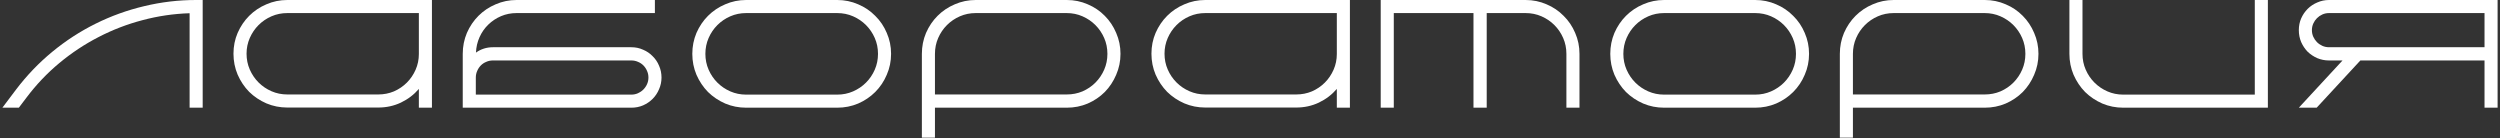
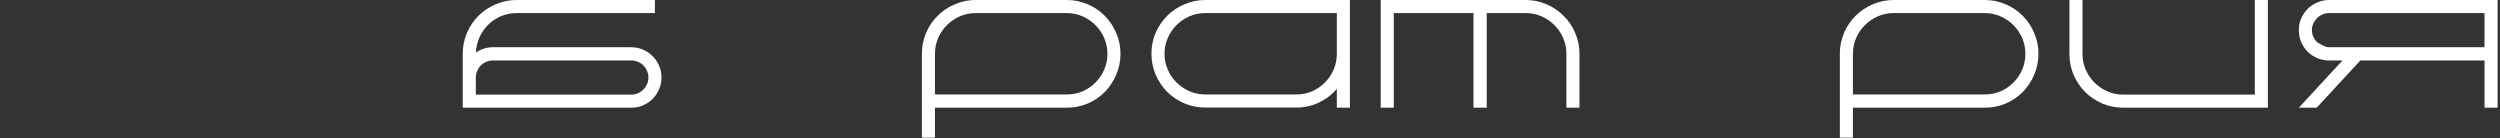
<svg xmlns="http://www.w3.org/2000/svg" width="975" height="54" viewBox="0 0 975 54" fill="none">
  <rect x="0" y="0" width="975" height="54" fill="#333333" stroke="none" />
-   <path d="M974.063 0V42H968.963V23.58H920.543L903.503 42H896.543L913.583 23.58H908.303C906.703 23.58 905.183 23.28 903.743 22.68C902.303 22.04 901.043 21.2 899.963 20.16C898.923 19.08 898.083 17.82 897.443 16.38C896.843 14.94 896.543 13.4 896.543 11.76C896.543 10.12 896.843 8.6 897.443 7.2C898.083 5.76 898.923 4.52 899.963 3.48C901.043 2.4 902.303 1.56 903.743 0.96C905.183 0.32 906.703 0 908.303 0H974.063ZM968.963 18.42V5.1H908.303C907.383 5.1 906.523 5.28 905.723 5.64C904.923 6 904.223 6.48 903.623 7.08C903.023 7.68 902.543 8.38 902.183 9.18C901.823 9.98 901.643 10.84 901.643 11.76C901.643 12.68 901.823 13.54 902.183 14.34C902.543 15.14 903.023 15.84 903.623 16.44C904.223 17.04 904.923 17.52 905.723 17.88C906.523 18.24 907.383 18.42 908.303 18.42H968.963Z" fill="white" />
+   <path d="M974.063 0V42H968.963V23.58H920.543L903.503 42H896.543L913.583 23.58H908.303C906.703 23.58 905.183 23.28 903.743 22.68C902.303 22.04 901.043 21.2 899.963 20.16C898.923 19.08 898.083 17.82 897.443 16.38C896.843 14.94 896.543 13.4 896.543 11.76C896.543 10.12 896.843 8.6 897.443 7.2C898.083 5.76 898.923 4.52 899.963 3.48C901.043 2.4 902.303 1.56 903.743 0.96C905.183 0.32 906.703 0 908.303 0H974.063ZM968.963 18.42V5.1H908.303C907.383 5.1 906.523 5.28 905.723 5.64C904.923 6 904.223 6.48 903.623 7.08C903.023 7.68 902.543 8.38 902.183 9.18C901.823 9.98 901.643 10.84 901.643 11.76C901.643 12.68 901.823 13.54 902.183 14.34C902.543 15.14 903.023 15.84 903.623 16.44C906.523 18.24 907.383 18.42 908.303 18.42H968.963Z" fill="white" />
  <path d="M884.47 0V42H828.07C825.19 42 822.47 41.46 819.91 40.38C817.35 39.26 815.11 37.76 813.19 35.88C811.31 33.96 809.81 31.72 808.69 29.16C807.61 26.6 807.07 23.88 807.07 21V0H812.17V21C812.17 23.2 812.59 25.26 813.43 27.18C814.27 29.1 815.41 30.78 816.85 32.22C818.29 33.66 819.97 34.8 821.89 35.64C823.81 36.48 825.87 36.9 828.07 36.9H879.37V0H884.47Z" fill="white" />
  <path d="M774.059 42H722.639V53.7H717.539V21C717.539 18.12 718.079 15.4 719.159 12.84C720.279 10.28 721.779 8.06 723.659 6.18C725.579 4.26 727.819 2.76 730.379 1.68C732.939 0.56 735.659 0 738.539 0H774.059C776.939 0 779.659 0.56 782.219 1.68C784.779 2.76 786.999 4.26 788.879 6.18C790.759 8.06 792.239 10.28 793.319 12.84C794.439 15.4 794.999 18.12 794.999 21C794.999 23.88 794.439 26.6 793.319 29.16C792.239 31.72 790.759 33.96 788.879 35.88C786.999 37.76 784.779 39.26 782.219 40.38C779.659 41.46 776.939 42 774.059 42ZM722.639 36.84H774.059C776.219 36.84 778.259 36.44 780.179 35.64C782.099 34.8 783.779 33.66 785.219 32.22C786.659 30.78 787.799 29.1 788.639 27.18C789.479 25.26 789.899 23.2 789.899 21C789.899 18.8 789.479 16.74 788.639 14.82C787.799 12.9 786.659 11.22 785.219 9.78C783.779 8.34 782.099 7.2 780.179 6.36C778.259 5.52 776.219 5.1 774.059 5.1H738.539C736.339 5.1 734.279 5.52 732.359 6.36C730.439 7.2 728.759 8.34 727.319 9.78C725.879 11.22 724.739 12.9 723.899 14.82C723.059 16.74 722.639 18.8 722.639 21V36.84Z" fill="white" />
-   <path d="M684.528 42H649.008C646.128 42 643.408 41.46 640.848 40.38C638.288 39.26 636.048 37.76 634.128 35.88C632.248 33.96 630.748 31.72 629.628 29.16C628.548 26.6 628.008 23.88 628.008 21C628.008 18.12 628.548 15.4 629.628 12.84C630.748 10.28 632.248 8.06 634.128 6.18C636.048 4.26 638.288 2.76 640.848 1.68C643.408 0.56 646.128 0 649.008 0H684.528C687.408 0 690.128 0.56 692.688 1.68C695.248 2.76 697.468 4.26 699.348 6.18C701.268 8.06 702.768 10.28 703.848 12.84C704.968 15.4 705.528 18.12 705.528 21C705.528 23.88 704.968 26.6 703.848 29.16C702.768 31.72 701.268 33.96 699.348 35.88C697.468 37.76 695.248 39.26 692.688 40.38C690.128 41.46 687.408 42 684.528 42ZM649.008 5.1C646.808 5.1 644.748 5.52 642.828 6.36C640.908 7.2 639.228 8.34 637.788 9.78C636.348 11.22 635.208 12.9 634.368 14.82C633.528 16.74 633.108 18.8 633.108 21C633.108 23.2 633.528 25.26 634.368 27.18C635.208 29.1 636.348 30.78 637.788 32.22C639.228 33.66 640.908 34.8 642.828 35.64C644.748 36.48 646.808 36.9 649.008 36.9H684.528C686.728 36.9 688.788 36.48 690.708 35.64C692.628 34.8 694.308 33.66 695.748 32.22C697.188 30.78 698.328 29.1 699.168 27.18C700.008 25.26 700.428 23.2 700.428 21C700.428 18.8 700.008 16.74 699.168 14.82C698.328 12.9 697.188 11.22 695.748 9.78C694.308 8.34 692.628 7.2 690.708 6.36C688.788 5.52 686.728 5.1 684.528 5.1H649.008Z" fill="white" />
  <path d="M594.997 0C597.877 0 600.597 0.56 603.157 1.68C605.717 2.76 607.937 4.26 609.817 6.18C611.737 8.06 613.237 10.28 614.317 12.84C615.437 15.4 615.997 18.12 615.997 21V42H610.897V21C610.897 18.8 610.477 16.74 609.637 14.82C608.797 12.9 607.657 11.22 606.217 9.78C604.777 8.34 603.097 7.2 601.177 6.36C599.257 5.52 597.197 5.1 594.997 5.1H579.817V42H574.657V5.1H543.577V42H538.477V0H594.997Z" fill="white" />
  <path d="M526.463 42H521.362V34.68C519.442 36.92 517.103 38.7 514.343 40.02C511.623 41.3 508.683 41.94 505.523 41.94H470.062C467.183 41.94 464.463 41.4 461.903 40.32C459.343 39.2 457.102 37.7 455.182 35.82C453.302 33.9 451.802 31.66 450.682 29.1C449.602 26.54 449.062 23.82 449.062 20.94C449.062 18.06 449.602 15.36 450.682 12.84C451.802 10.28 453.302 8.06 455.182 6.18C457.102 4.26 459.343 2.76 461.903 1.68C464.463 0.56 467.183 0 470.062 0H526.463V42ZM470.062 5.1C467.862 5.1 465.803 5.52 463.883 6.36C461.963 7.2 460.283 8.34 458.843 9.78C457.403 11.22 456.262 12.9 455.422 14.82C454.582 16.74 454.162 18.78 454.162 20.94C454.162 23.14 454.582 25.2 455.422 27.12C456.262 29.04 457.403 30.72 458.843 32.16C460.283 33.6 461.963 34.74 463.883 35.58C465.803 36.42 467.862 36.84 470.062 36.84H505.523C507.683 36.84 509.723 36.44 511.643 35.64C513.563 34.8 515.242 33.66 516.682 32.22C518.122 30.78 519.262 29.1 520.102 27.18C520.942 25.26 521.362 23.22 521.362 21.06V5.1H470.062Z" fill="white" />
  <path d="M416.051 42H364.631V53.7H359.531V21C359.531 18.12 360.071 15.4 361.151 12.84C362.271 10.28 363.771 8.06 365.651 6.18C367.571 4.26 369.811 2.76 372.371 1.68C374.931 0.56 377.651 0 380.531 0H416.051C418.931 0 421.651 0.56 424.211 1.68C426.771 2.76 428.991 4.26 430.871 6.18C432.751 8.06 434.231 10.28 435.311 12.84C436.431 15.4 436.991 18.12 436.991 21C436.991 23.88 436.431 26.6 435.311 29.16C434.231 31.72 432.751 33.96 430.871 35.88C428.991 37.76 426.771 39.26 424.211 40.38C421.651 41.46 418.931 42 416.051 42ZM364.631 36.84H416.051C418.211 36.84 420.251 36.44 422.171 35.64C424.091 34.8 425.771 33.66 427.211 32.22C428.651 30.78 429.791 29.1 430.631 27.18C431.471 25.26 431.891 23.2 431.891 21C431.891 18.8 431.471 16.74 430.631 14.82C429.791 12.9 428.651 11.22 427.211 9.78C425.771 8.34 424.091 7.2 422.171 6.36C420.251 5.52 418.211 5.1 416.051 5.1H380.531C378.331 5.1 376.271 5.52 374.351 6.36C372.431 7.2 370.751 8.34 369.311 9.78C367.871 11.22 366.731 12.9 365.891 14.82C365.051 16.74 364.631 18.8 364.631 21V36.84Z" fill="white" />
-   <path d="M326.52 42H291C288.12 42 285.4 41.46 282.84 40.38C280.28 39.26 278.04 37.76 276.12 35.88C274.24 33.96 272.74 31.72 271.62 29.16C270.54 26.6 270 23.88 270 21C270 18.12 270.54 15.4 271.62 12.84C272.74 10.28 274.24 8.06 276.12 6.18C278.04 4.26 280.28 2.76 282.84 1.68C285.4 0.56 288.12 0 291 0H326.52C329.4 0 332.12 0.56 334.68 1.68C337.24 2.76 339.46 4.26 341.34 6.18C343.26 8.06 344.76 10.28 345.84 12.84C346.96 15.4 347.52 18.12 347.52 21C347.52 23.88 346.96 26.6 345.84 29.16C344.76 31.72 343.26 33.96 341.34 35.88C339.46 37.76 337.24 39.26 334.68 40.38C332.12 41.46 329.4 42 326.52 42ZM291 5.1C288.8 5.1 286.74 5.52 284.82 6.36C282.9 7.2 281.22 8.34 279.78 9.78C278.34 11.22 277.2 12.9 276.36 14.82C275.52 16.74 275.1 18.8 275.1 21C275.1 23.2 275.52 25.26 276.36 27.18C277.2 29.1 278.34 30.78 279.78 32.22C281.22 33.66 282.9 34.8 284.82 35.64C286.74 36.48 288.8 36.9 291 36.9H326.52C328.72 36.9 330.78 36.48 332.7 35.64C334.62 34.8 336.3 33.66 337.74 32.22C339.18 30.78 340.32 29.1 341.16 27.18C342 25.26 342.42 23.2 342.42 21C342.42 18.8 342 16.74 341.16 14.82C340.32 12.9 339.18 11.22 337.74 9.78C336.3 8.34 334.62 7.2 332.7 6.36C330.78 5.52 328.72 5.1 326.52 5.1H291Z" fill="white" />
  <path d="M246.229 42H180.469V21C180.469 18.12 181.009 15.4 182.089 12.84C183.209 10.28 184.709 8.06 186.589 6.18C188.509 4.26 190.749 2.76 193.309 1.68C195.869 0.56 198.589 0 201.469 0H255.409V5.1H201.469C199.309 5.1 197.289 5.5 195.409 6.3C193.529 7.1 191.869 8.2 190.429 9.6C188.989 11 187.849 12.64 187.009 14.52C186.169 16.4 185.709 18.4 185.629 20.52C186.549 19.84 187.569 19.32 188.689 18.96C189.809 18.6 190.989 18.42 192.229 18.42H246.229C247.869 18.42 249.389 18.74 250.789 19.38C252.229 19.98 253.469 20.82 254.509 21.9C255.589 22.94 256.429 24.18 257.029 25.62C257.669 27.06 257.989 28.6 257.989 30.24C257.989 31.84 257.669 33.36 257.029 34.8C256.429 36.24 255.589 37.5 254.509 38.58C253.469 39.62 252.229 40.46 250.789 41.1C249.389 41.7 247.869 42 246.229 42ZM185.569 30.24V36.9H246.229C247.149 36.9 248.009 36.72 248.809 36.36C249.609 36 250.309 35.52 250.909 34.92C251.509 34.32 251.989 33.62 252.349 32.82C252.709 32.02 252.889 31.16 252.889 30.24C252.889 29.32 252.709 28.46 252.349 27.66C251.989 26.82 251.509 26.1 250.909 25.5C250.309 24.9 249.609 24.44 248.809 24.12C248.009 23.76 247.149 23.58 246.229 23.58H192.229C191.309 23.58 190.449 23.76 189.649 24.12C188.849 24.44 188.149 24.9 187.549 25.5C186.949 26.1 186.469 26.82 186.109 27.66C185.749 28.46 185.569 29.32 185.569 30.24Z" fill="white" />
-   <path d="M168.455 42H163.355V34.68C161.435 36.92 159.095 38.7 156.335 40.02C153.615 41.3 150.675 41.94 147.515 41.94H112.055C109.175 41.94 106.455 41.4 103.895 40.32C101.335 39.2 99.095 37.7 97.175 35.82C95.295 33.9 93.795 31.66 92.675 29.1C91.595 26.54 91.055 23.82 91.055 20.94C91.055 18.06 91.595 15.36 92.675 12.84C93.795 10.28 95.295 8.06 97.175 6.18C99.095 4.26 101.335 2.76 103.895 1.68C106.455 0.56 109.175 0 112.055 0H168.455V42ZM112.055 5.1C109.855 5.1 107.795 5.52 105.875 6.36C103.955 7.2 102.275 8.34 100.835 9.78C99.395 11.22 98.255 12.9 97.415 14.82C96.575 16.74 96.155 18.78 96.155 20.94C96.155 23.14 96.575 25.2 97.415 27.12C98.255 29.04 99.395 30.72 100.835 32.16C102.275 33.6 103.955 34.74 105.875 35.58C107.795 36.42 109.855 36.84 112.055 36.84H147.515C149.675 36.84 151.715 36.44 153.635 35.64C155.555 34.8 157.235 33.66 158.675 32.22C160.115 30.78 161.255 29.1 162.095 27.18C162.935 25.26 163.355 23.22 163.355 21.06V5.1H112.055Z" fill="white" />
-   <path d="M79.046 0V42H73.946V5.16C67.706 5.36 61.586 6.26 55.586 7.86C49.626 9.42 43.906 11.62 38.426 14.46C32.986 17.26 27.886 20.64 23.126 24.6C18.366 28.56 14.106 33.04 10.346 38.04L7.346 42H0.926L6.266 34.92C10.426 29.44 15.126 24.54 20.366 20.22C25.606 15.9 31.246 12.24 37.286 9.24C43.326 6.24 49.646 3.96 56.246 2.4C62.886 0.8 69.626 0 76.466 0H79.046Z" fill="white" />
</svg>